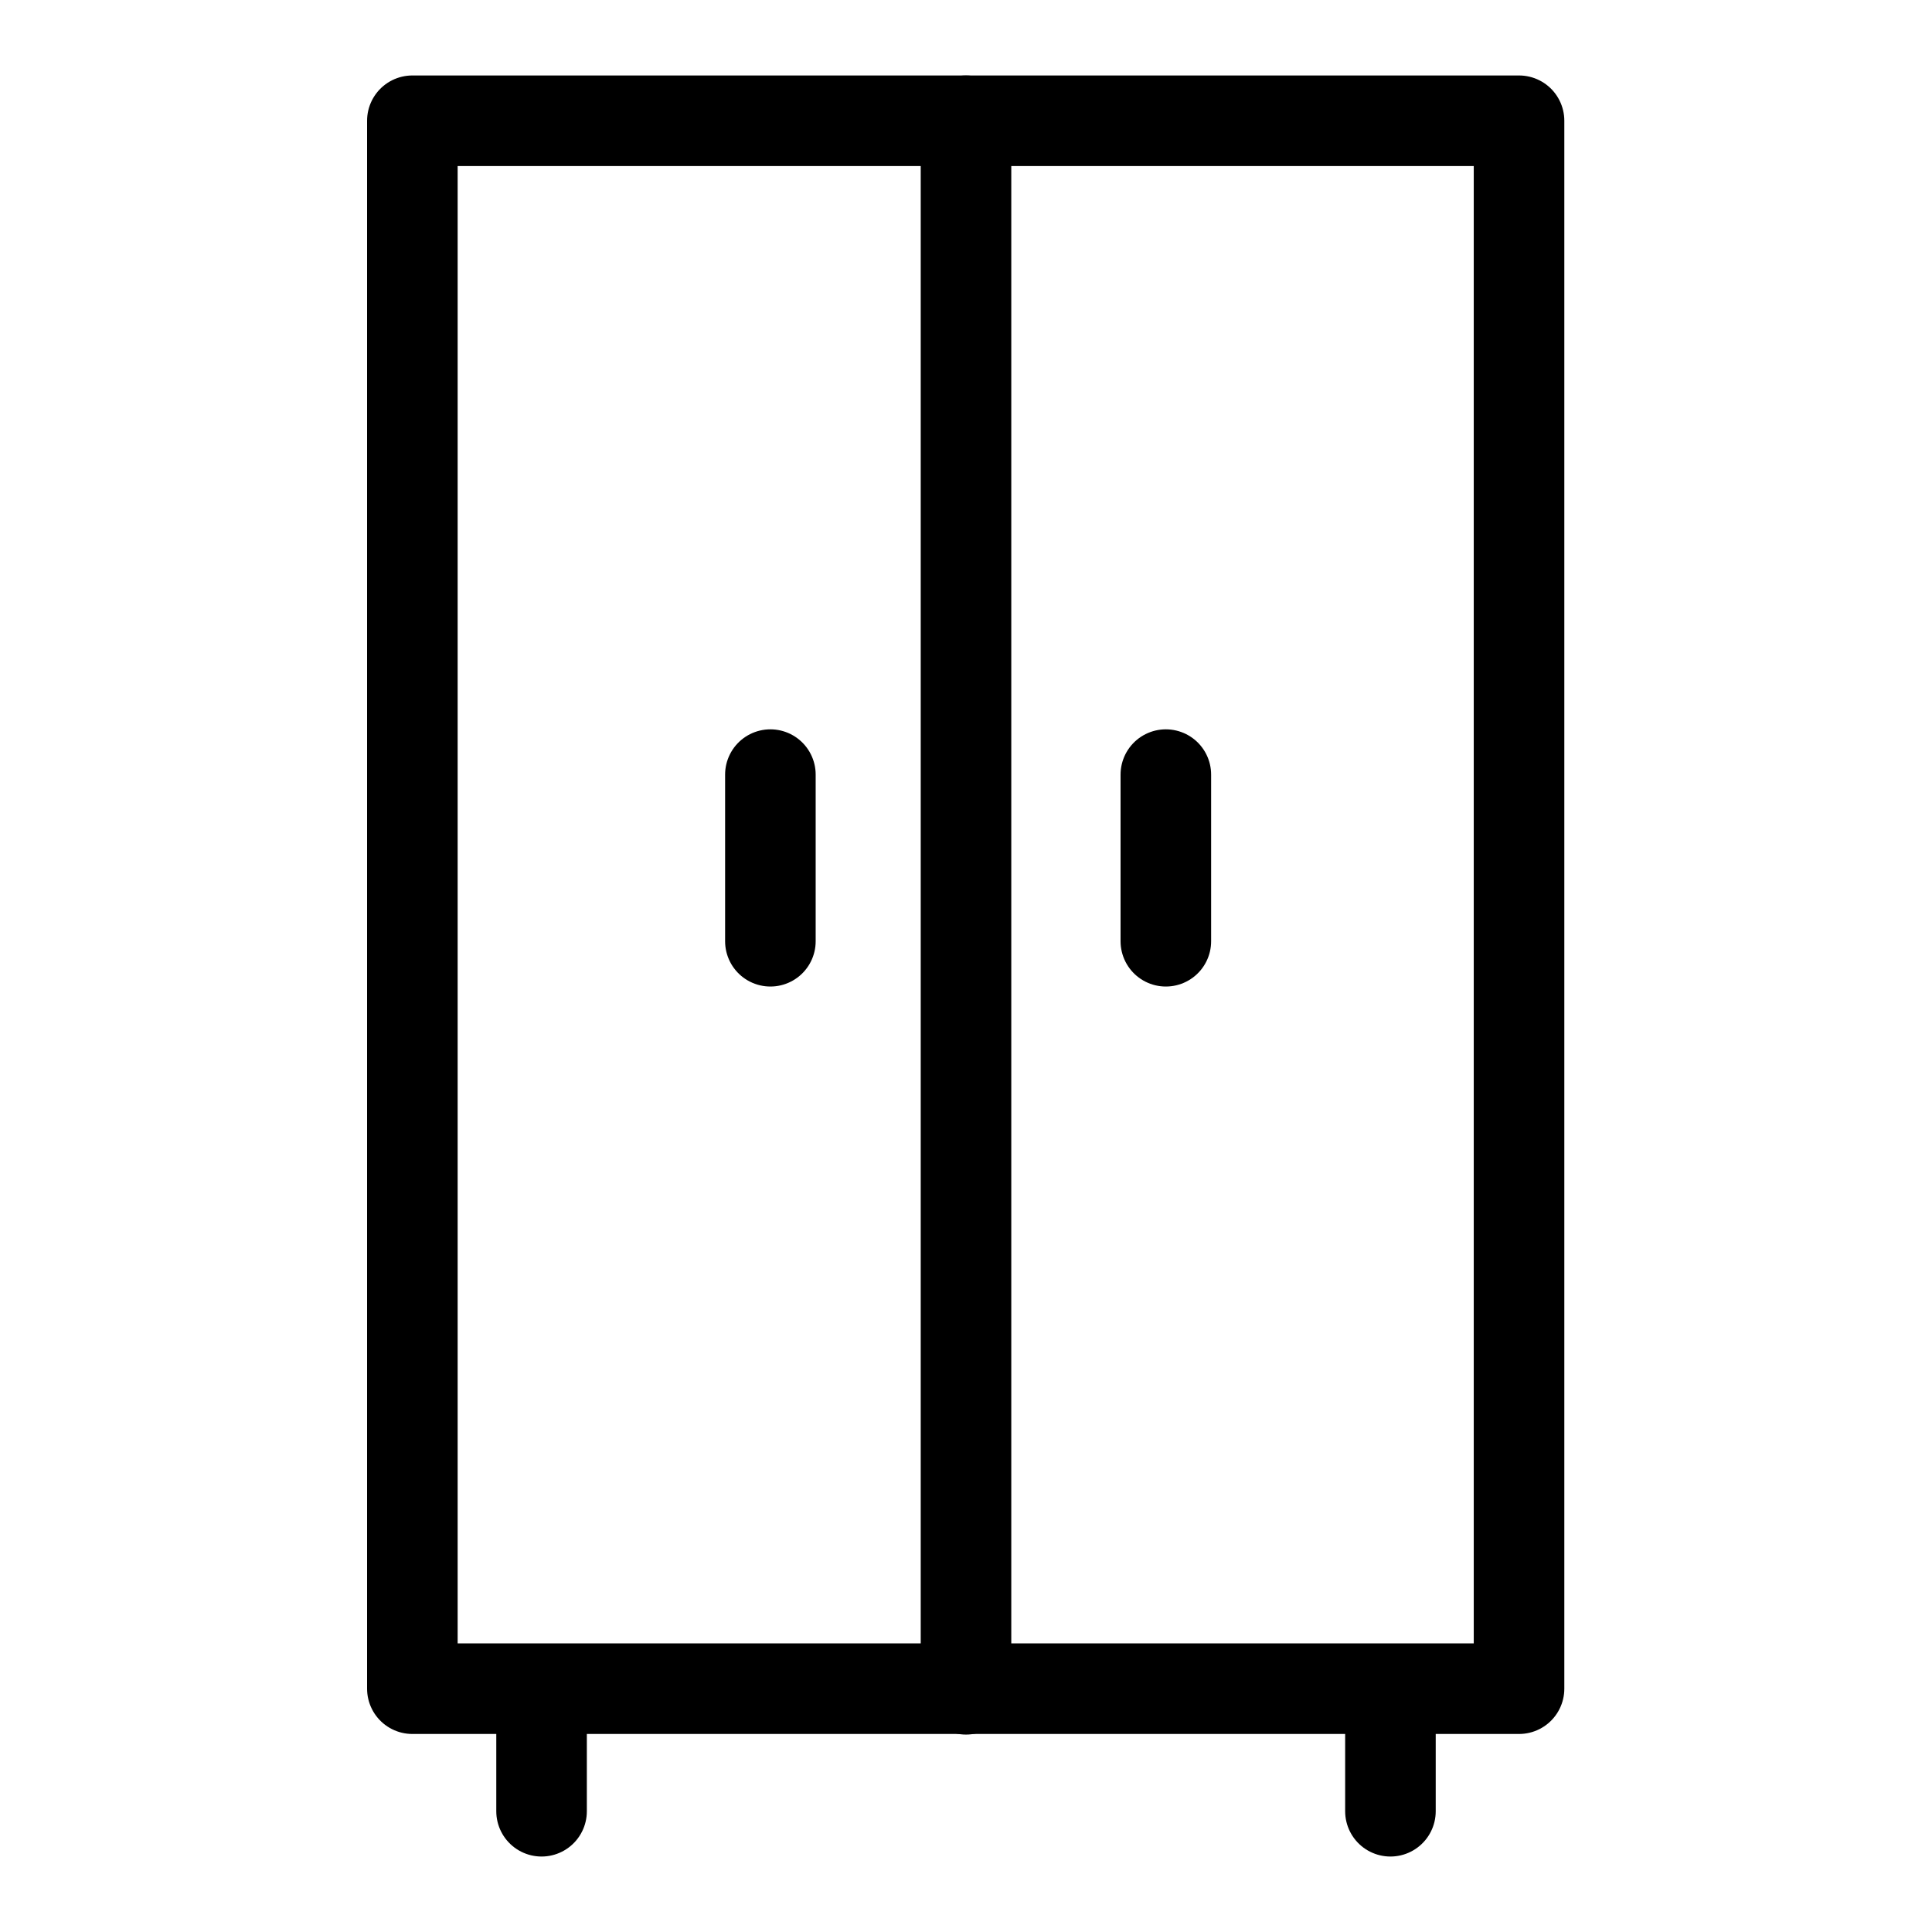
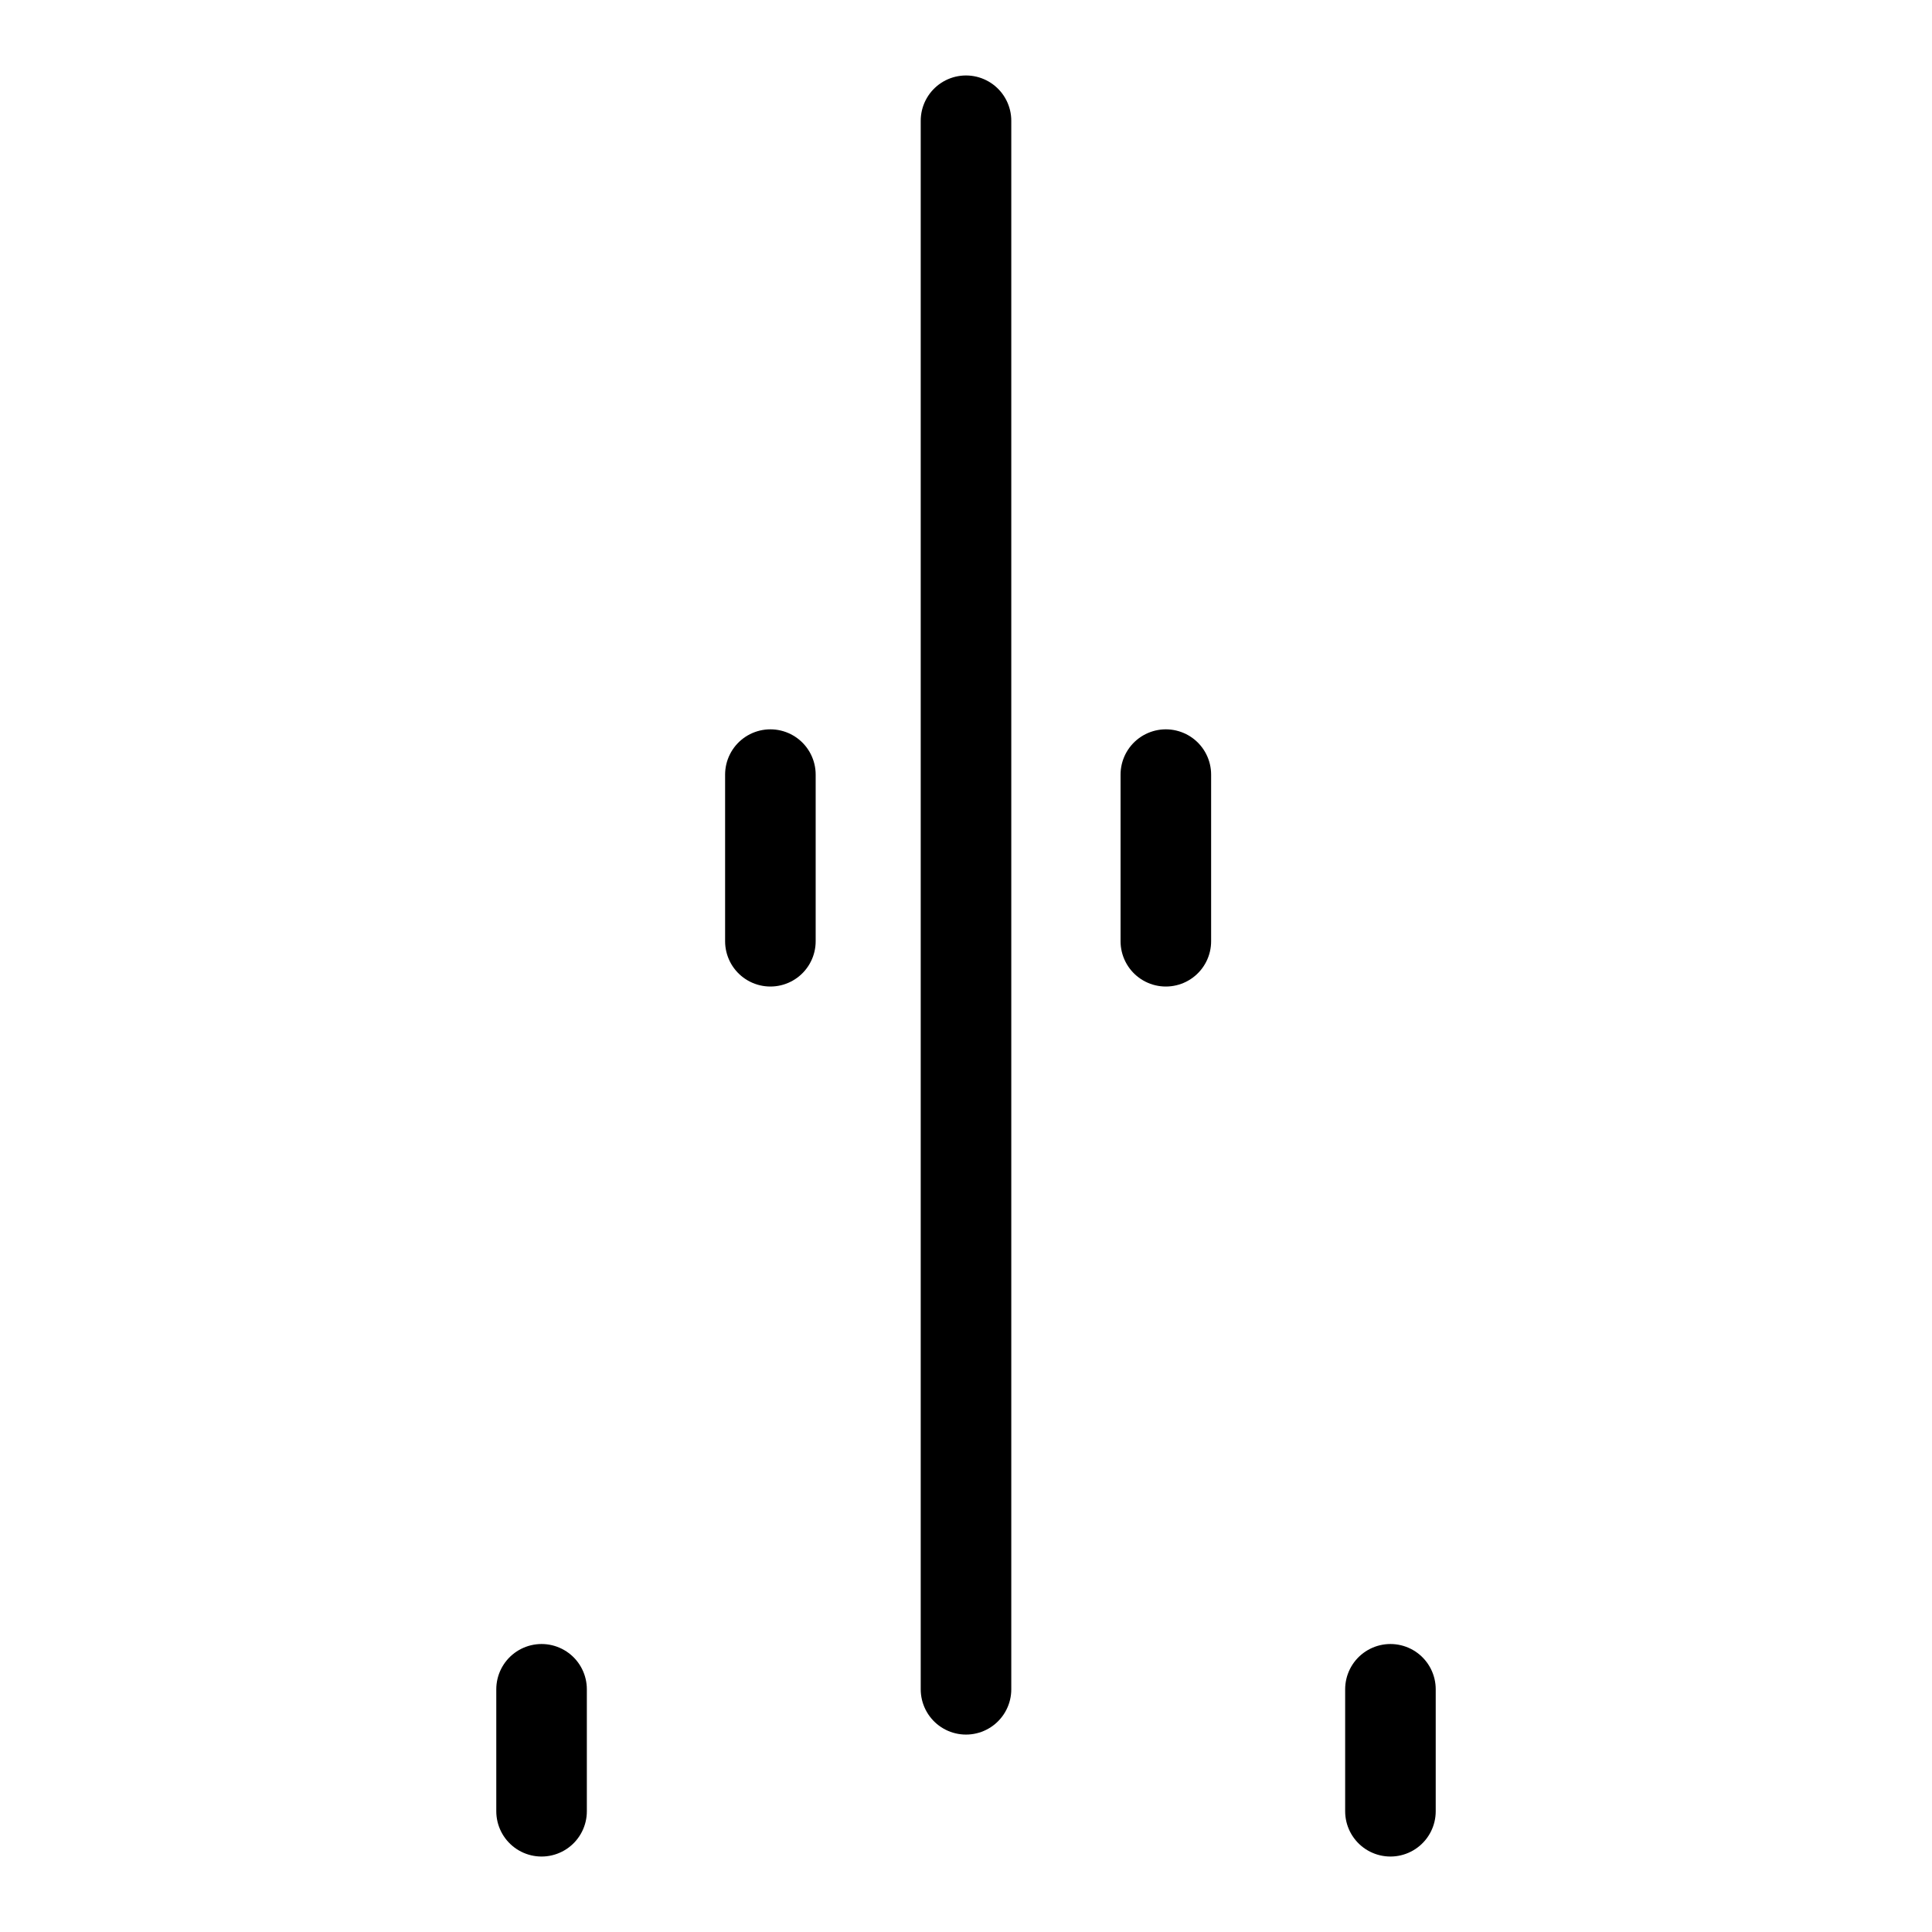
<svg xmlns="http://www.w3.org/2000/svg" id="Capa_1" data-name="Capa 1" viewBox="0 0 32 32">
  <defs>
    <style>.cls-1{fill:none;stroke:#000;stroke-linecap:round;stroke-linejoin:round;stroke-width:1.5px;}</style>
  </defs>
-   <rect class="cls-1" x="6.83" y="2" width="18.33" height="25.97" />
  <line class="cls-1" x1="16" y1="2" x2="16" y2="27.98" />
  <line class="cls-1" x1="19.31" y1="12.83" x2="19.31" y2="15.59" />
  <line class="cls-1" x1="8.97" y1="27.98" x2="8.97" y2="30" />
  <line class="cls-1" x1="23.03" y1="27.98" x2="23.03" y2="30" />
  <line class="cls-1" x1="12.76" y1="12.83" x2="12.76" y2="15.59" />
</svg>